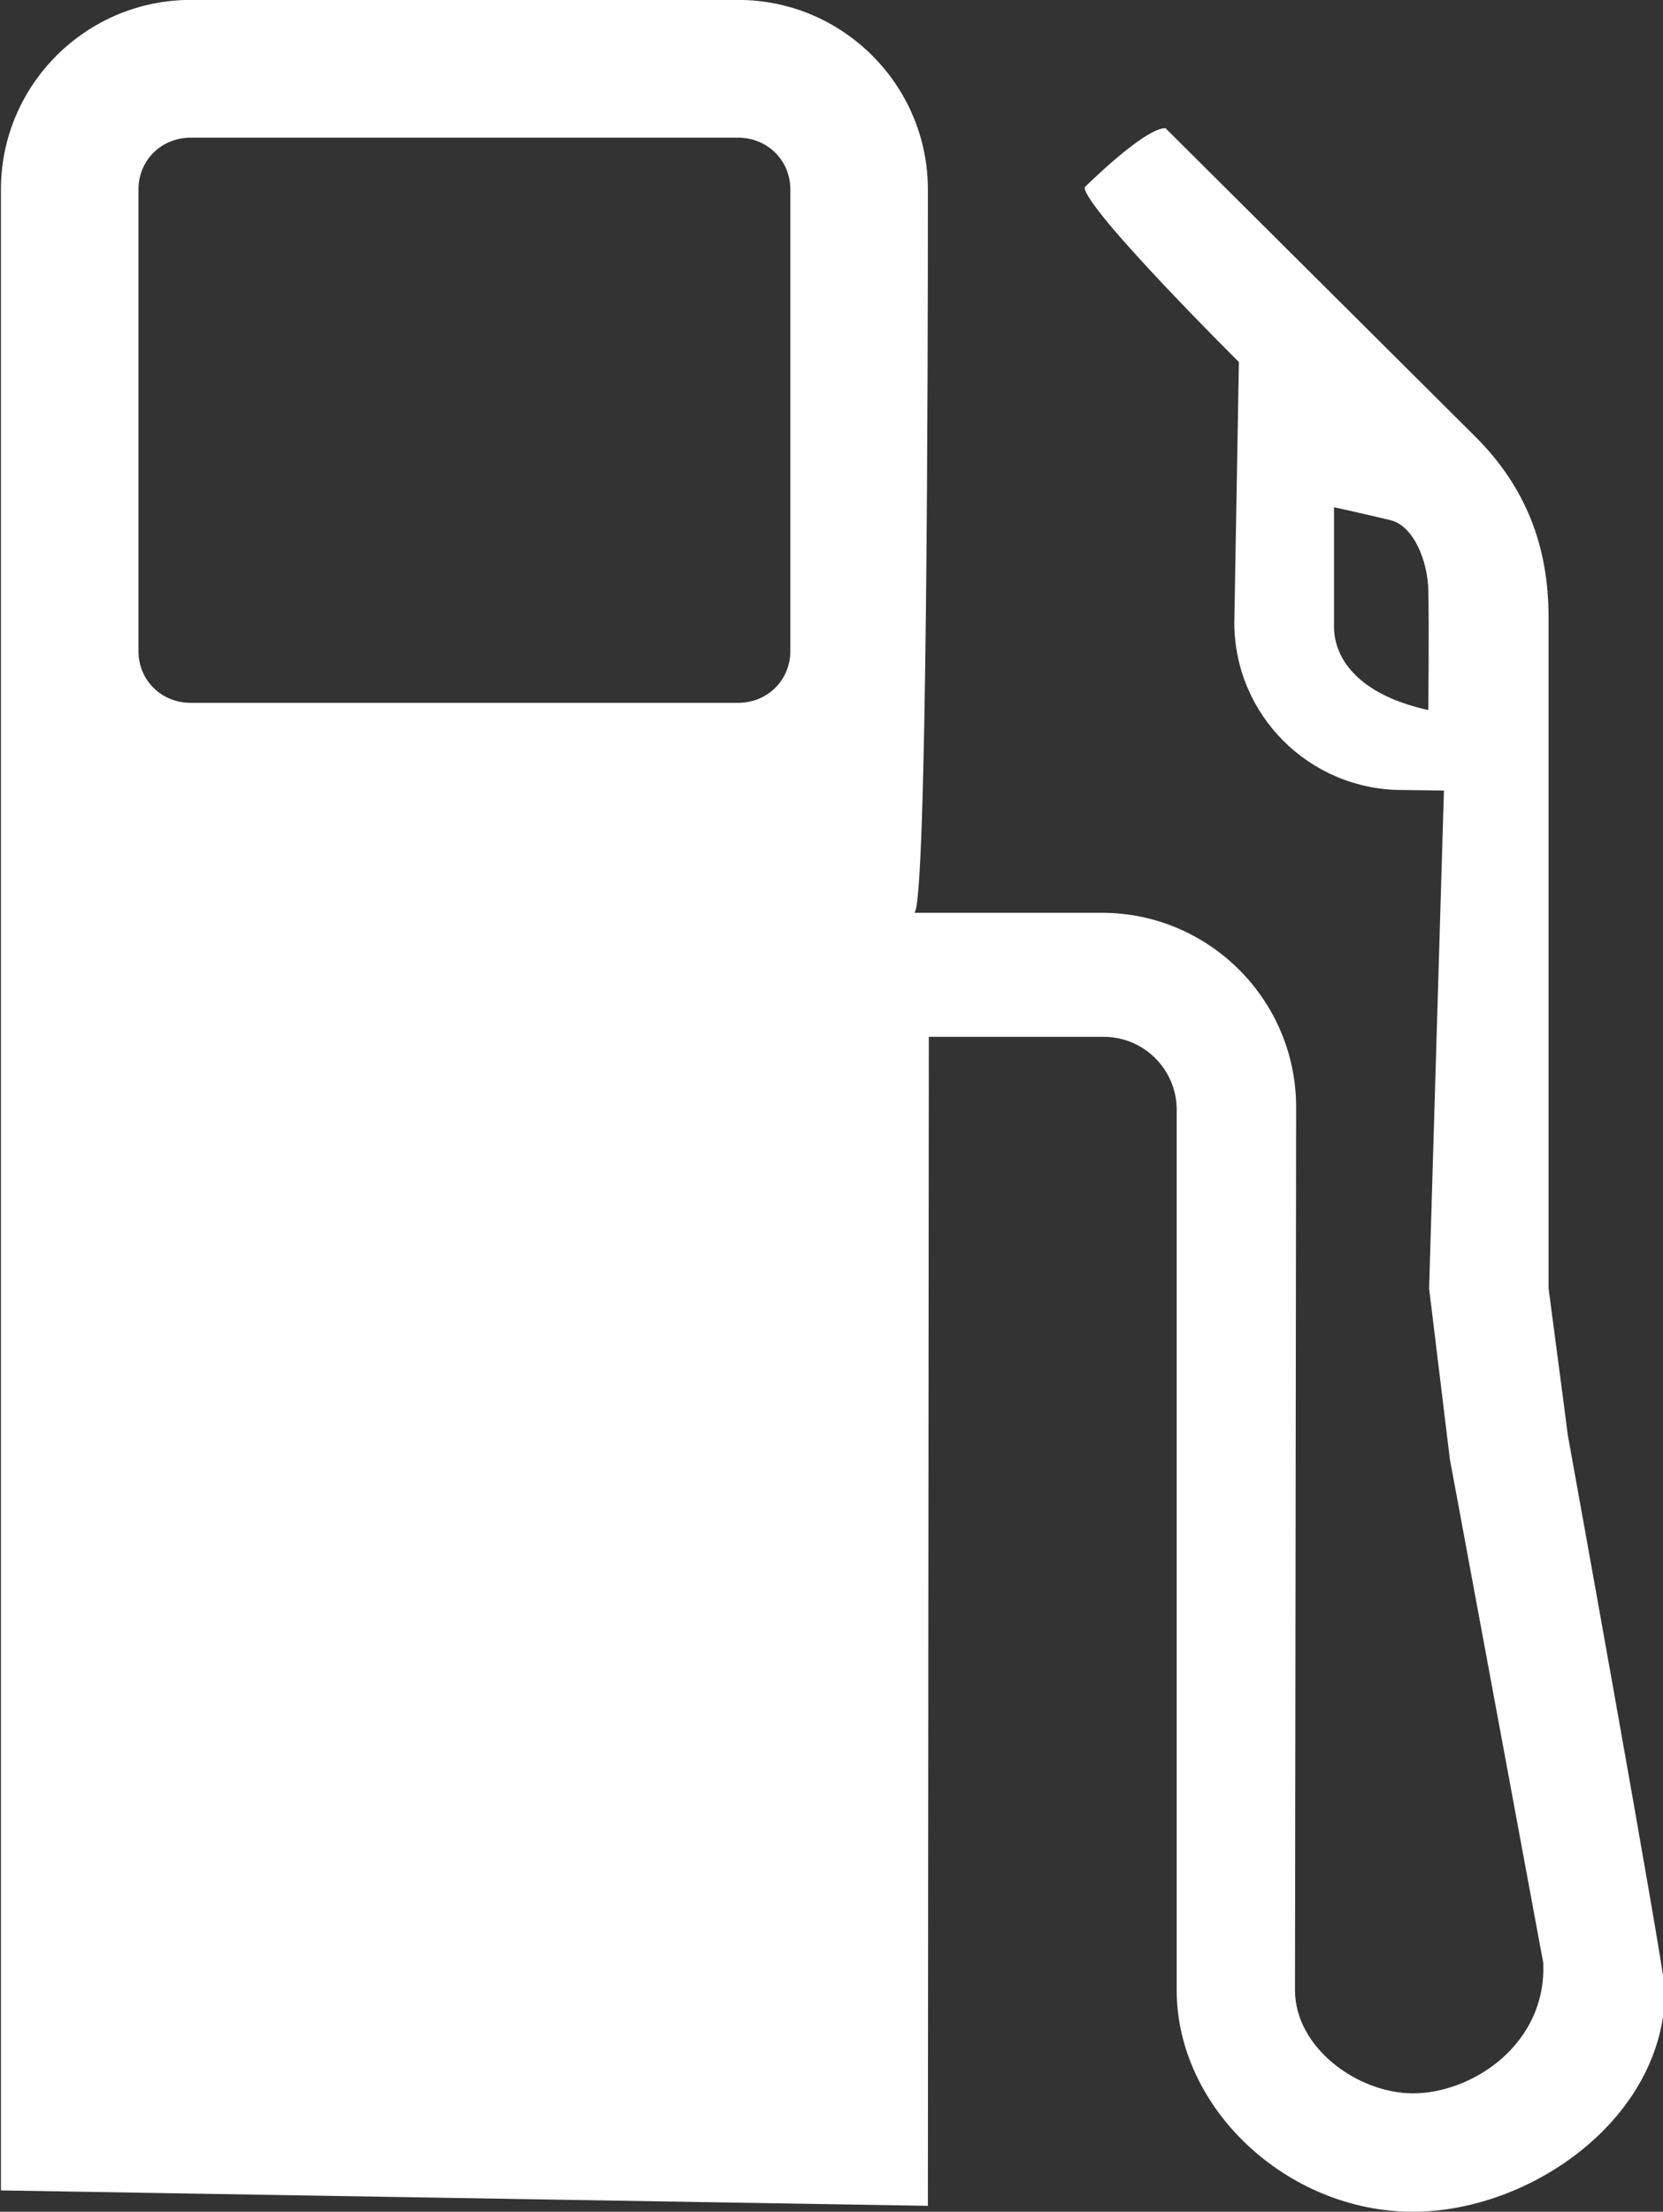
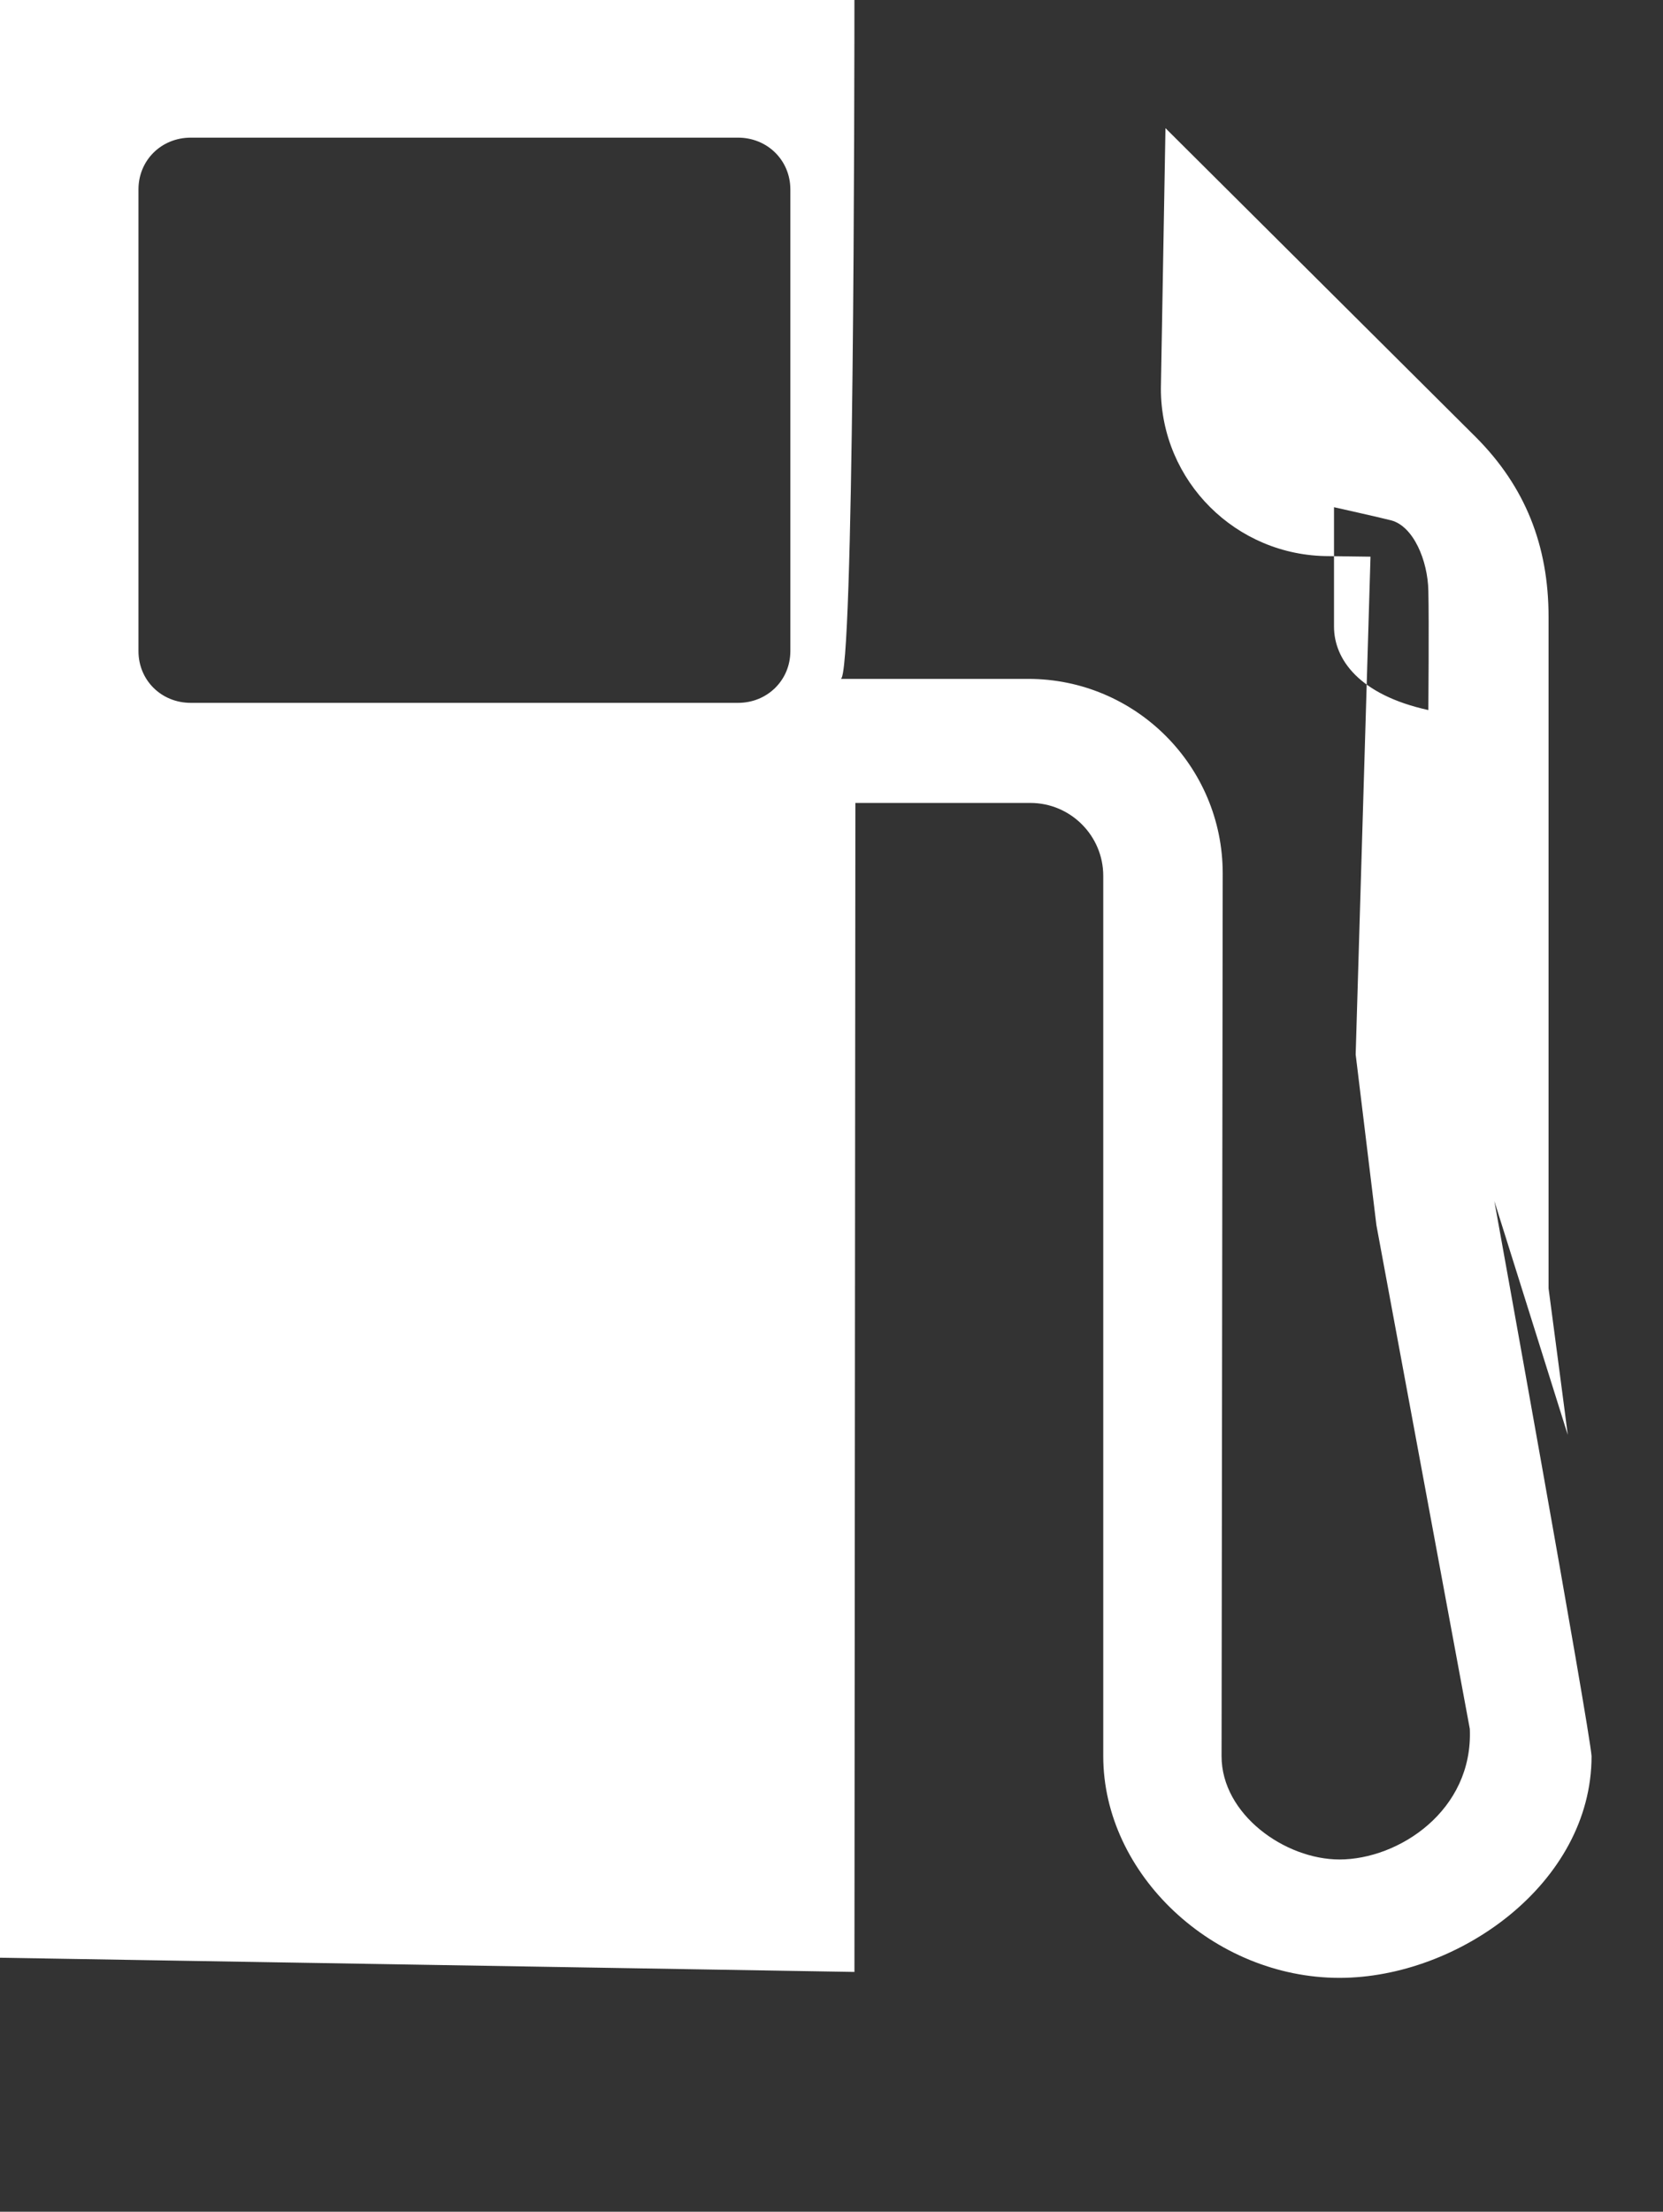
<svg xmlns="http://www.w3.org/2000/svg" fill="#ffffff" height="90.8" preserveAspectRatio="xMidYMid meet" version="1" viewBox="304.6 92.2 68.3 90.8" width="68.3" zoomAndPan="magnify">
  <rect x="304.6" y="92.2" width="68.3" height="90.8" fill="#333333" stroke="none" />
  <g id="change1_1">
-     <path d="m337.06 118.93c0 1.195-0.945 2.125-2.148 2.125h-22.477c-1.211 0-2.148-0.93-2.148-2.125v-18.954c0-1.195 0.938-2.125 2.148-2.125h22.477c1.203 0 2.148 0.93 2.148 2.125v18.954zm26.203 2.421c-2.844-0.625-3.875-2.086-3.875-3.43v-4.898s1.891 0.422 2.344 0.539c0.922 0.242 1.508 1.656 1.531 2.891 0.031 1.234 0 4.898 0 4.898zm5.726 29.758c0-0.047-0.789-6.016-0.789-6.016v-27.562c0-2.953-0.969-5.352-2.969-7.367l-12.765-12.703c-0.883 0-3.32 2.43-3.32 2.43 0 0.883 6.336 7.172 6.336 7.172l-0.188 10.695c0 3.797 3.086 6.875 6.898 6.875l1.711 0.023-0.609 20.438 0.852 7.008 3.836 20.68c0.141 3.359-2.93 5.359-5.352 5.359-2.242 0-4.844-1.852-4.844-4.242l0.047-36.242c0-4.406-3.578-7.984-7.984-7.984h-7.703c0.539-0.031 0.562-23.734 0.562-28.766v-0.93c0-4.289-3.5-7.781-7.797-7.781h-22.476c-4.297 0-7.797 3.492-7.797 7.781v82.148l38.07 0.633 0.039-47.992h7.188c1.648 0 2.992 1.344 2.992 2.992v36.141c0 4.852 4.531 9.102 9.703 9.102 4.883 0 10.352-3.883 10.352-9.102-0.086-1.204-3.993-22.79-3.993-22.79z" fill="inherit" />
+     <path d="m337.06 118.93c0 1.195-0.945 2.125-2.148 2.125h-22.477c-1.211 0-2.148-0.93-2.148-2.125v-18.954c0-1.195 0.938-2.125 2.148-2.125h22.477c1.203 0 2.148 0.93 2.148 2.125v18.954zm26.203 2.421c-2.844-0.625-3.875-2.086-3.875-3.43v-4.898s1.891 0.422 2.344 0.539c0.922 0.242 1.508 1.656 1.531 2.891 0.031 1.234 0 4.898 0 4.898zm5.726 29.758c0-0.047-0.789-6.016-0.789-6.016v-27.562c0-2.953-0.969-5.352-2.969-7.367l-12.765-12.703l-0.188 10.695c0 3.797 3.086 6.875 6.898 6.875l1.711 0.023-0.609 20.438 0.852 7.008 3.836 20.68c0.141 3.359-2.93 5.359-5.352 5.359-2.242 0-4.844-1.852-4.844-4.242l0.047-36.242c0-4.406-3.578-7.984-7.984-7.984h-7.703c0.539-0.031 0.562-23.734 0.562-28.766v-0.93c0-4.289-3.5-7.781-7.797-7.781h-22.476c-4.297 0-7.797 3.492-7.797 7.781v82.148l38.07 0.633 0.039-47.992h7.188c1.648 0 2.992 1.344 2.992 2.992v36.141c0 4.852 4.531 9.102 9.703 9.102 4.883 0 10.352-3.883 10.352-9.102-0.086-1.204-3.993-22.79-3.993-22.79z" fill="inherit" />
  </g>
</svg>